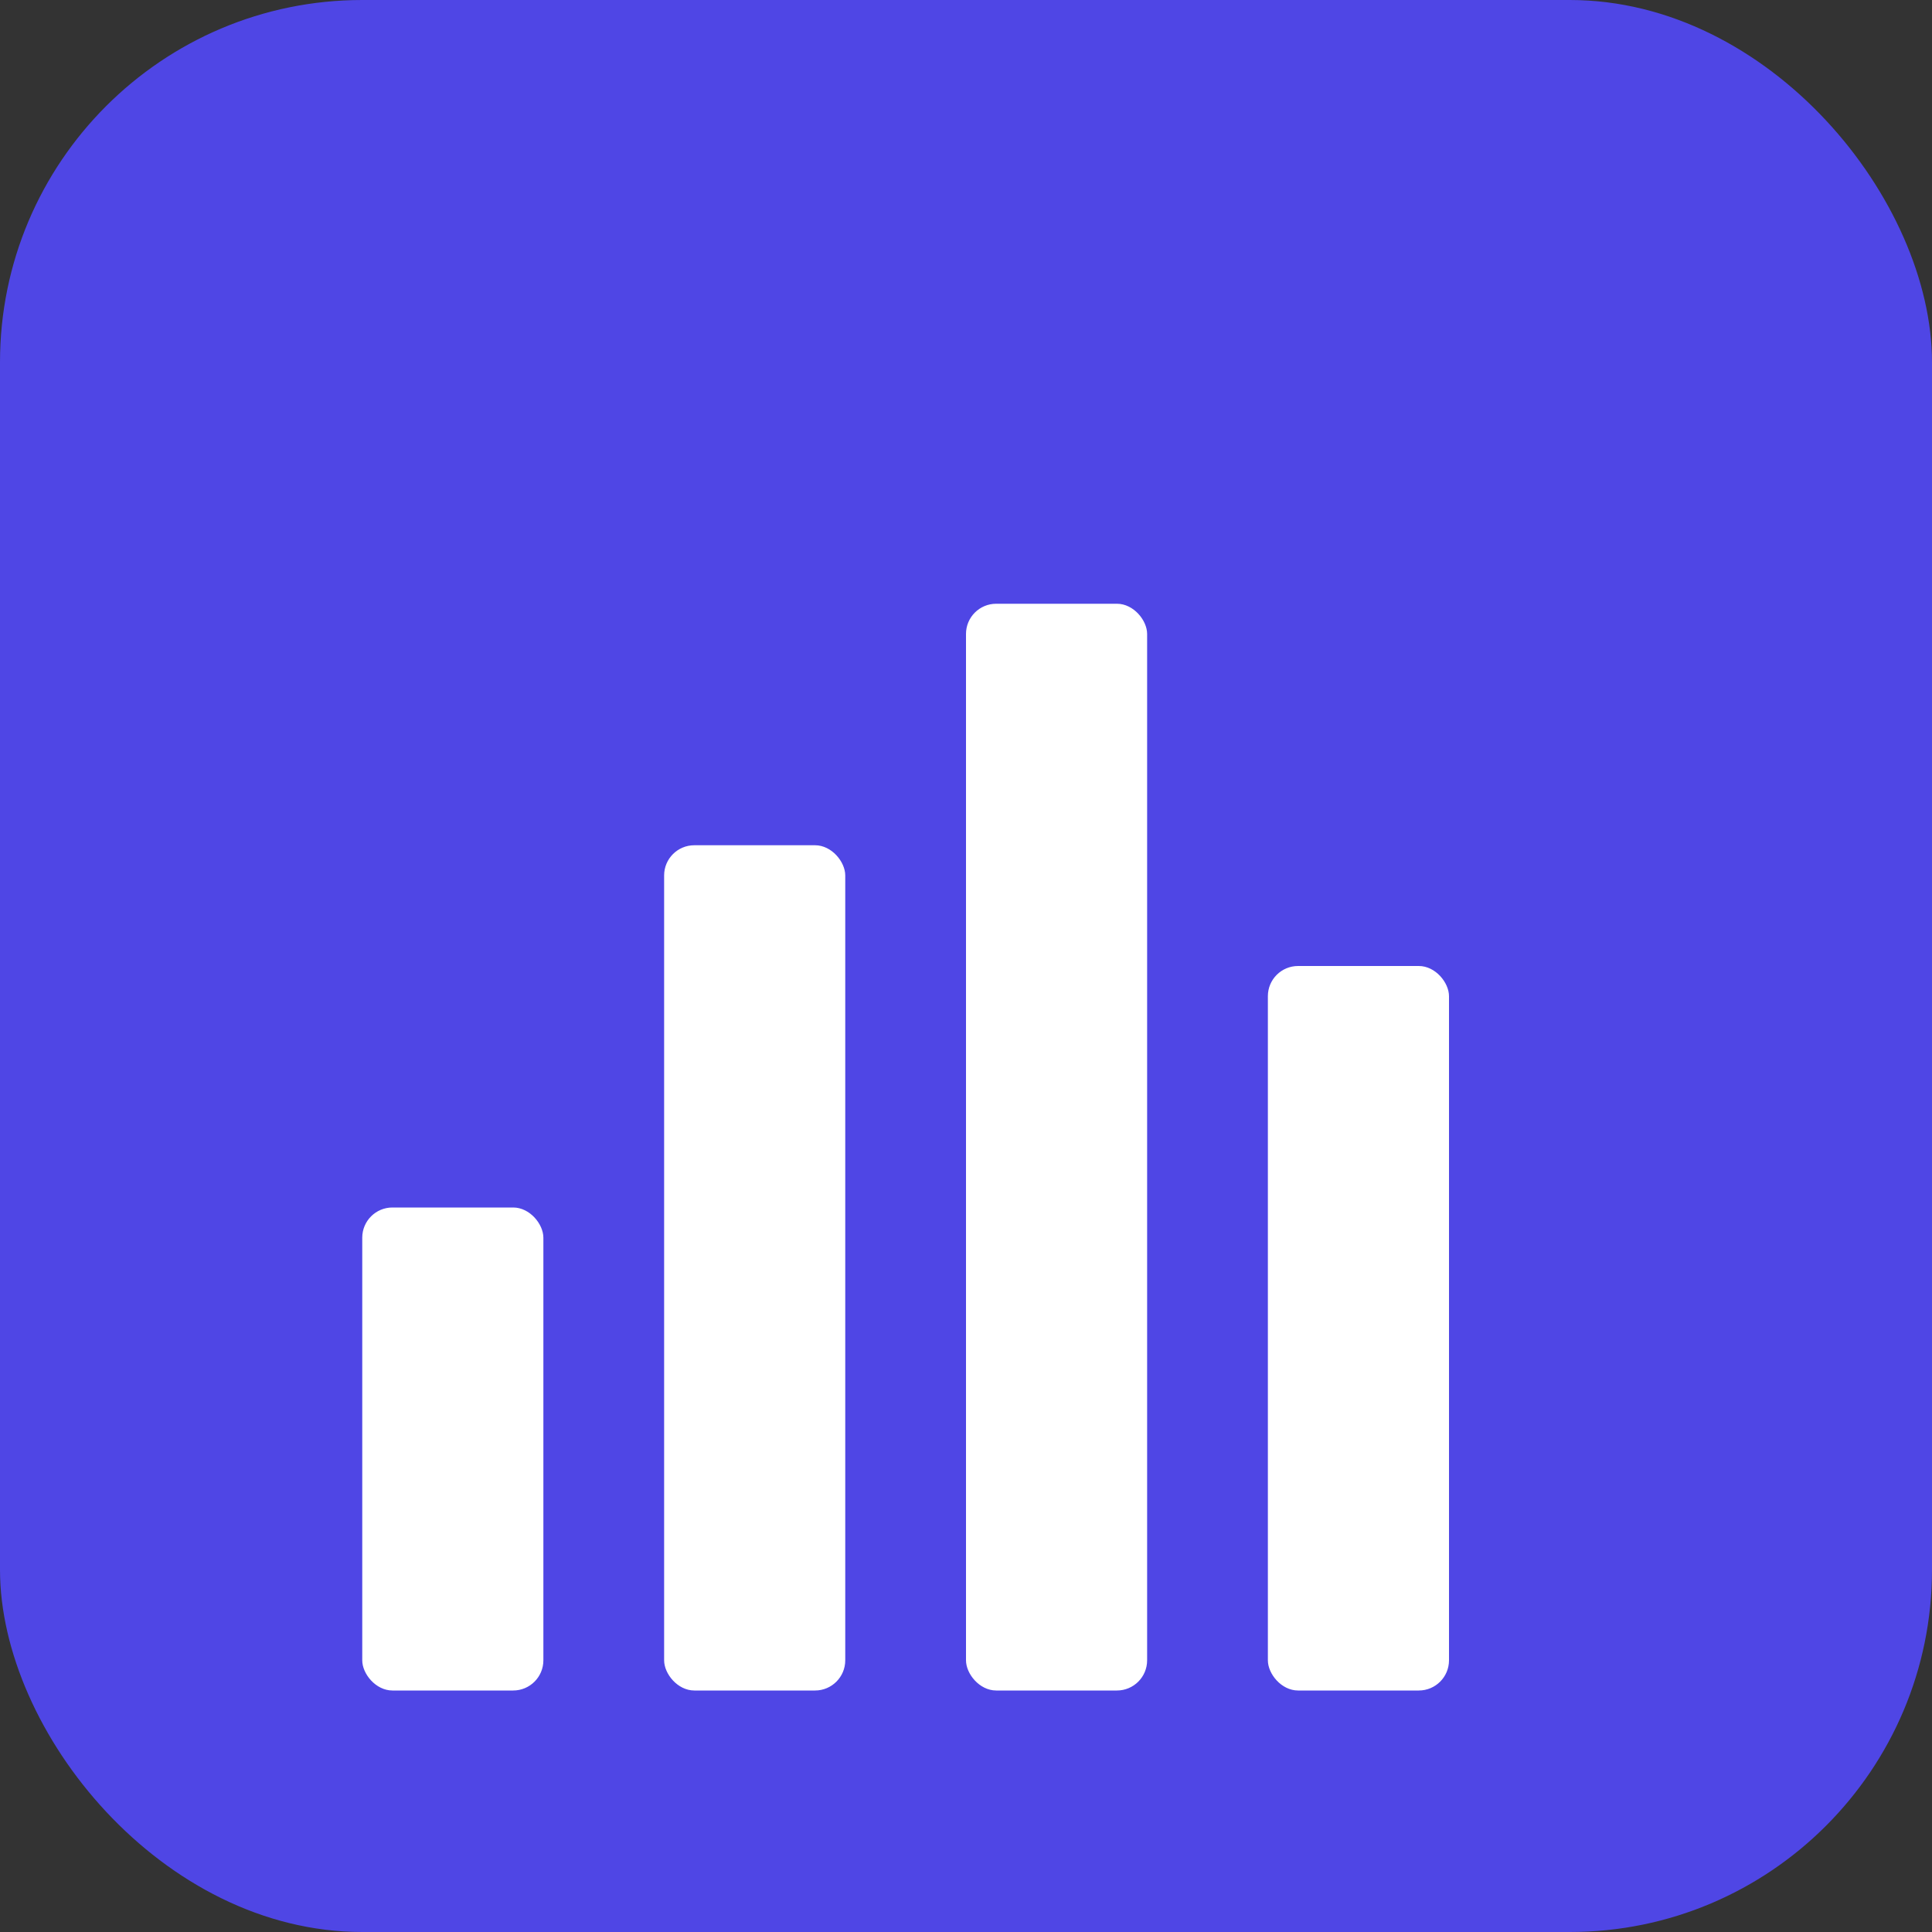
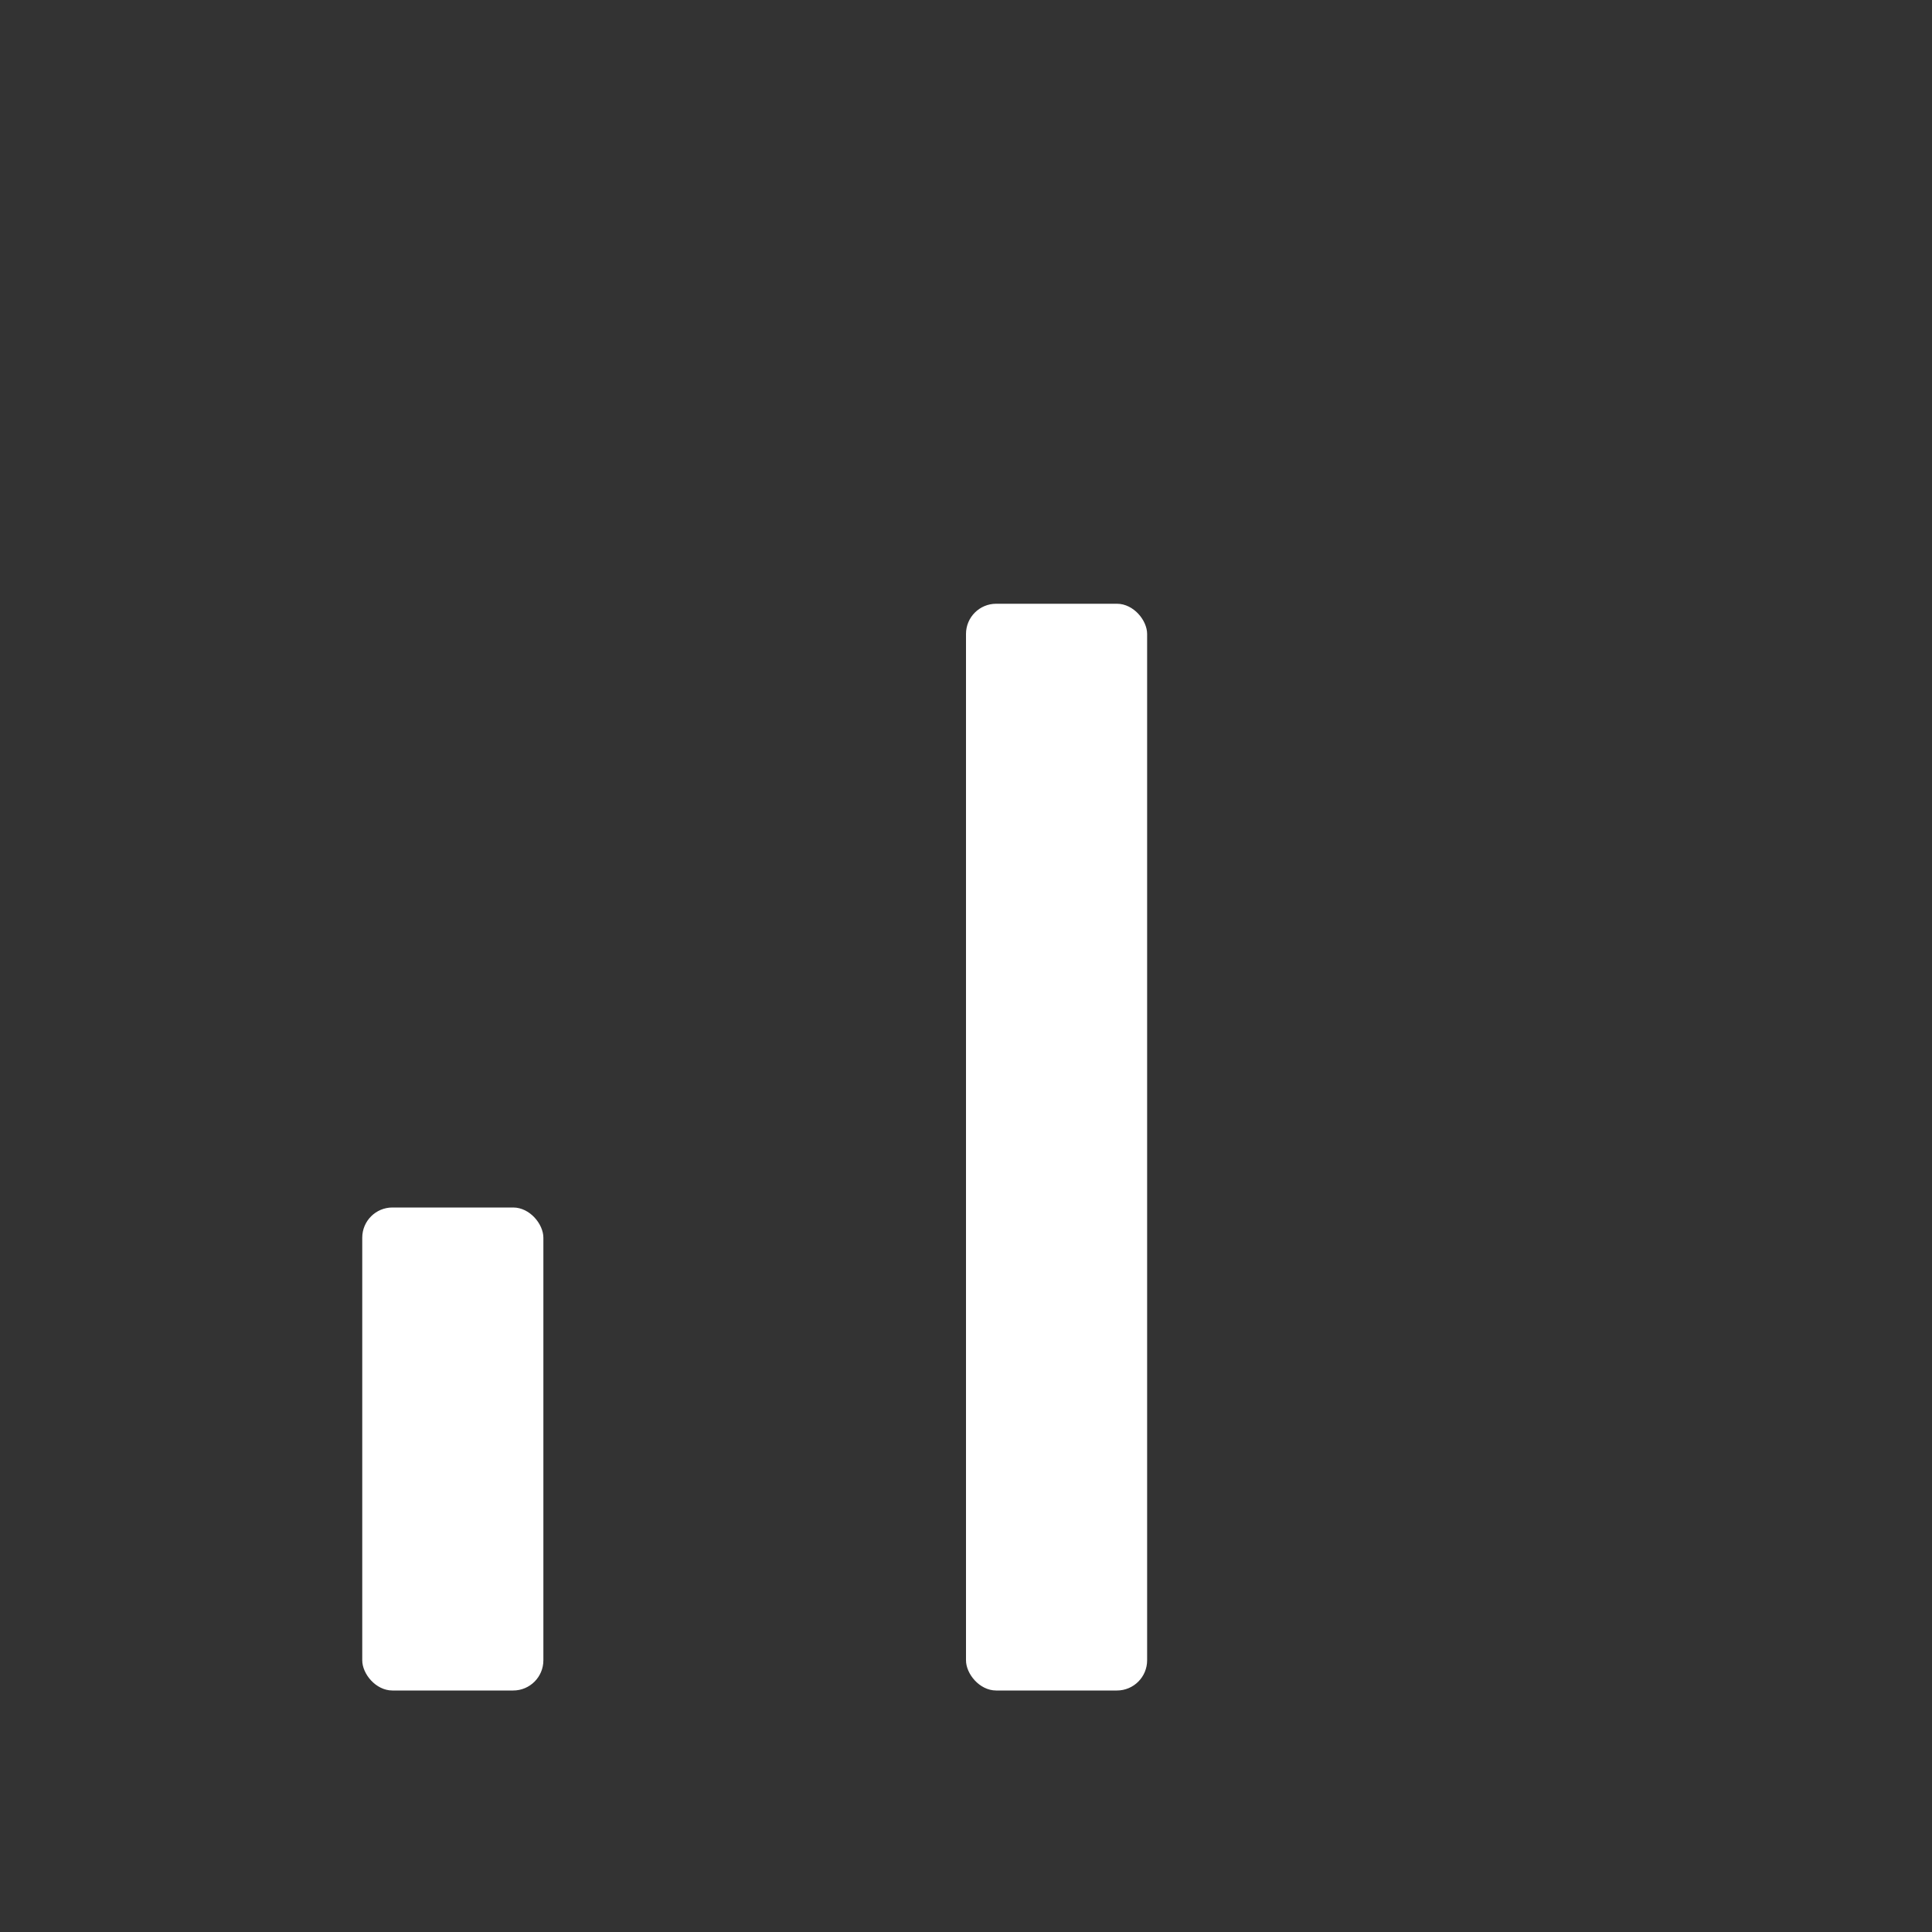
<svg xmlns="http://www.w3.org/2000/svg" viewBox="0 0 32 32">
  <rect x="0" y="0" width="32" height="32" fill="#333333" stroke="none" />
-   <rect width="32" height="32" rx="6" fill="#4f46e5" />
  <g fill="white">
    <rect x="6" y="20" width="3" height="8" rx="0.5" />
-     <rect x="11" y="14" width="3" height="14" rx="0.5" />
    <rect x="16" y="10" width="3" height="18" rx="0.5" />
-     <rect x="21" y="16" width="3" height="12" rx="0.5" />
  </g>
</svg>